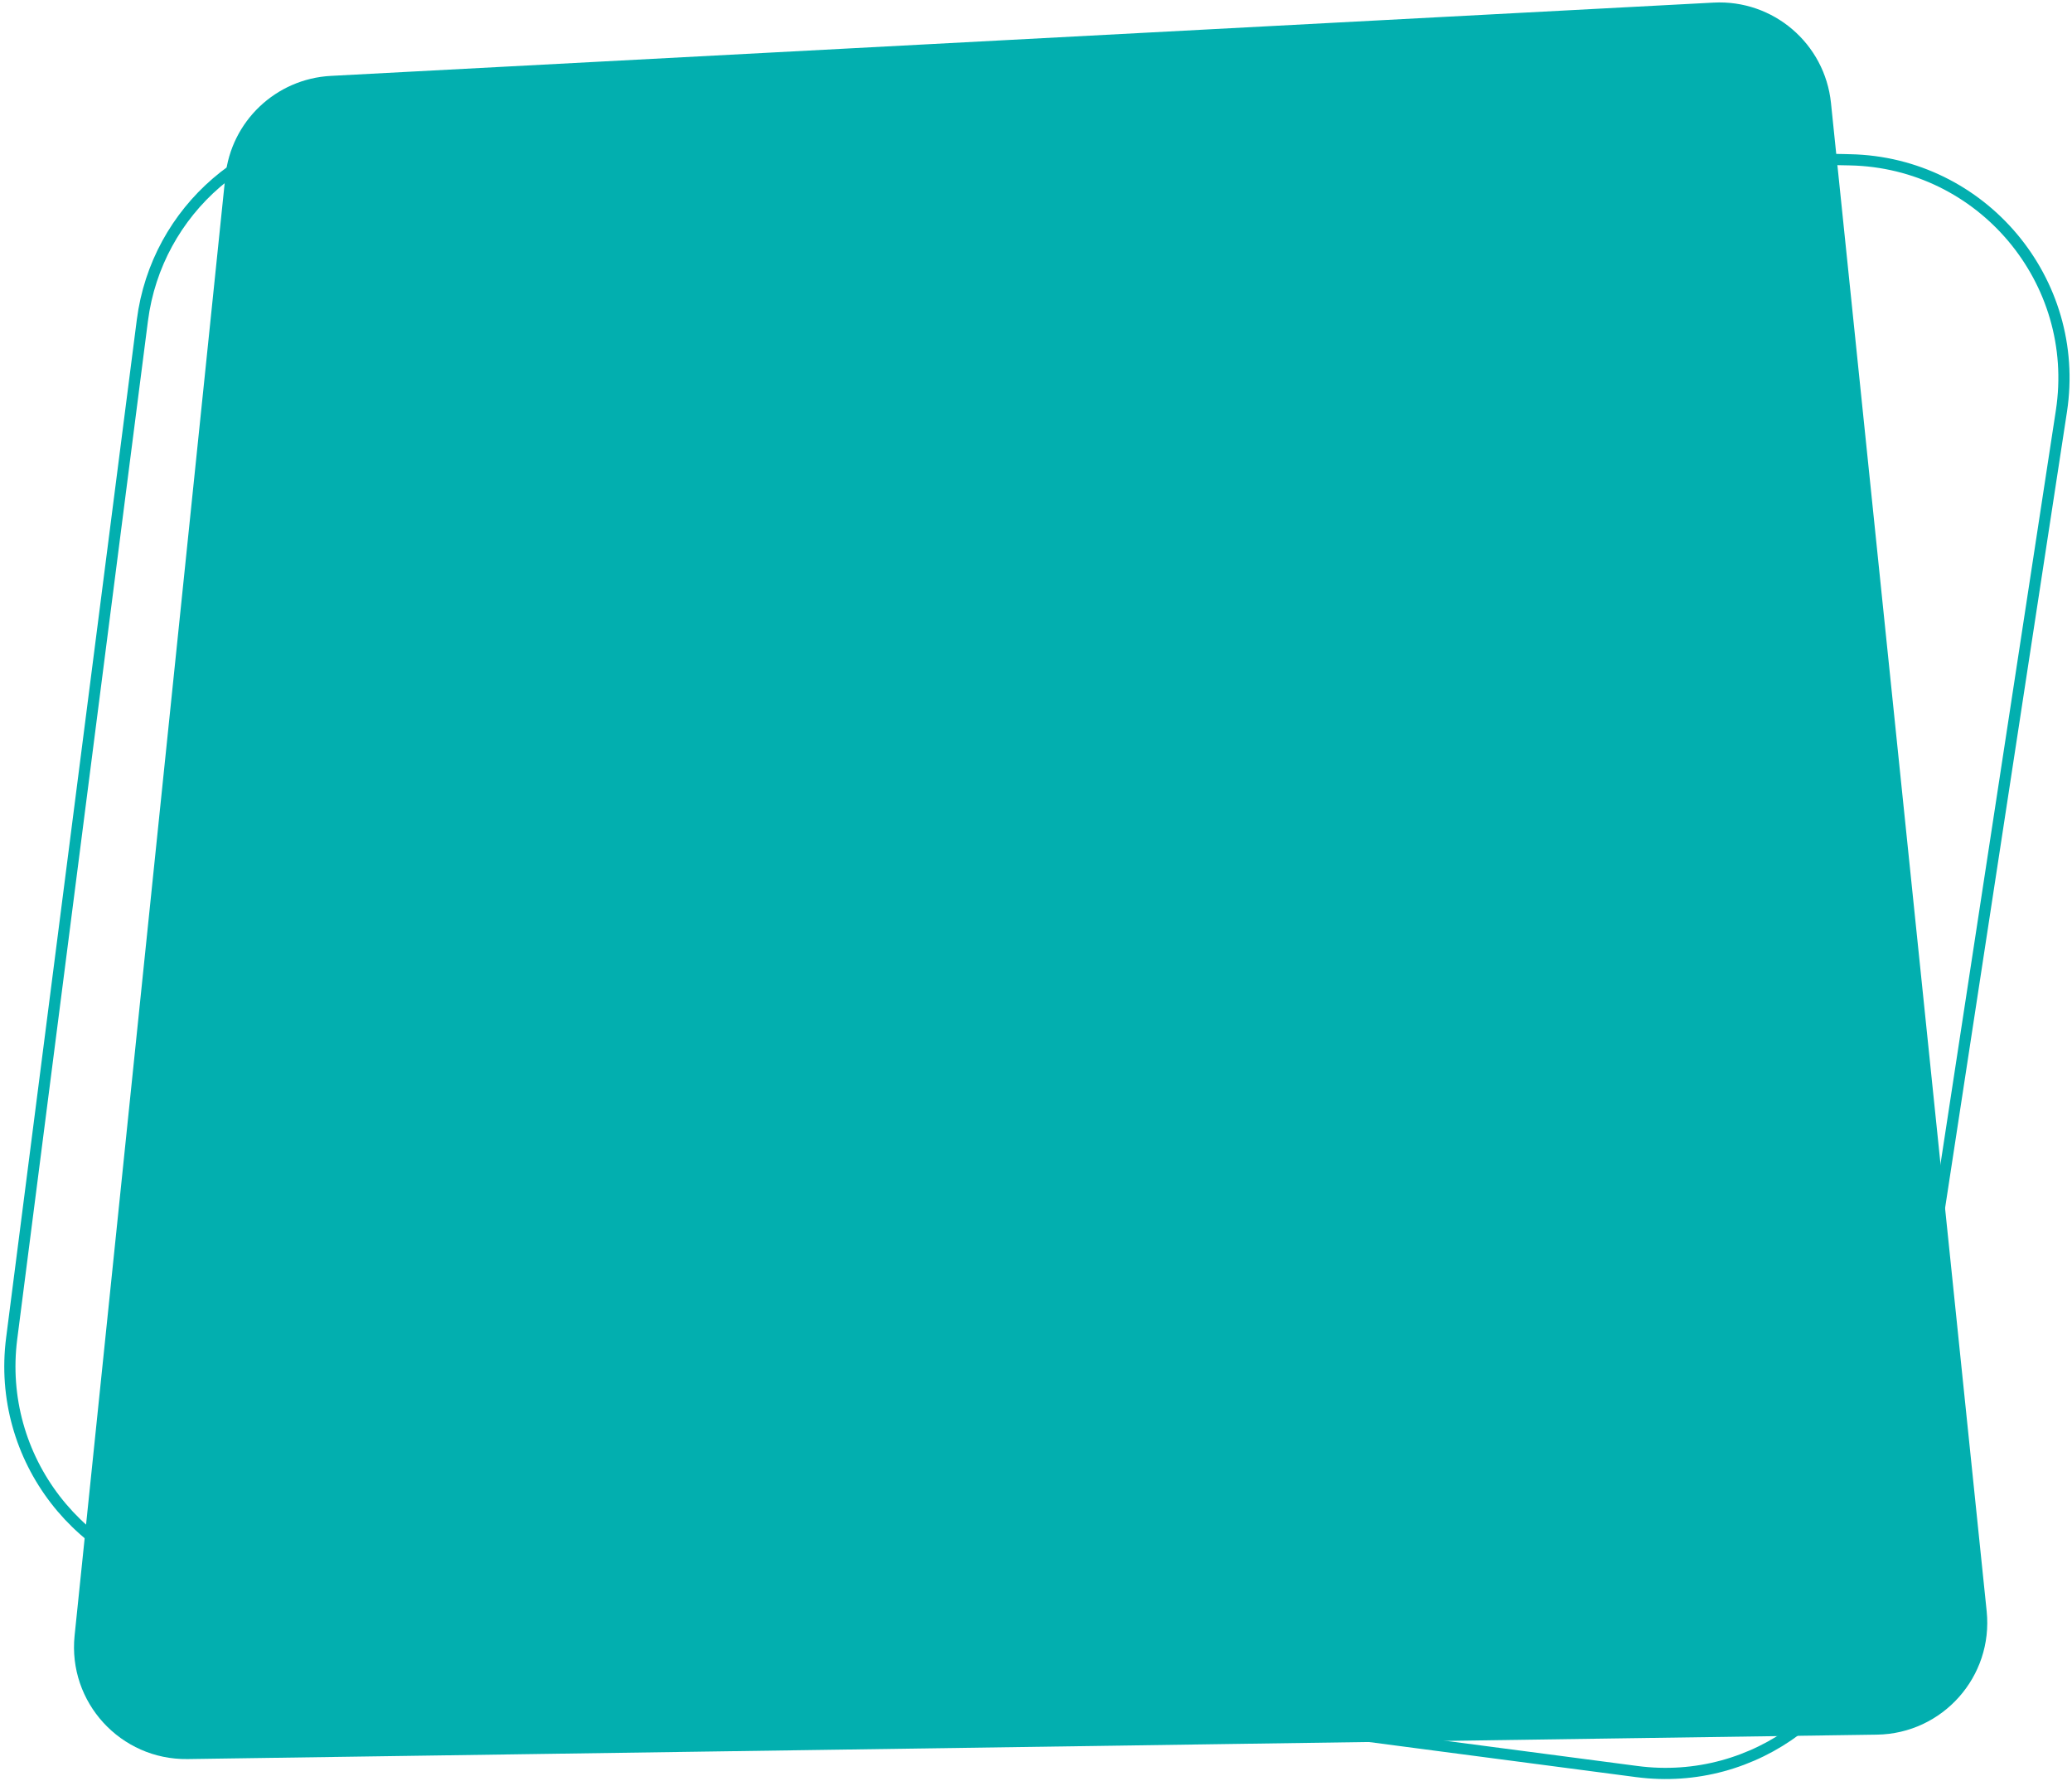
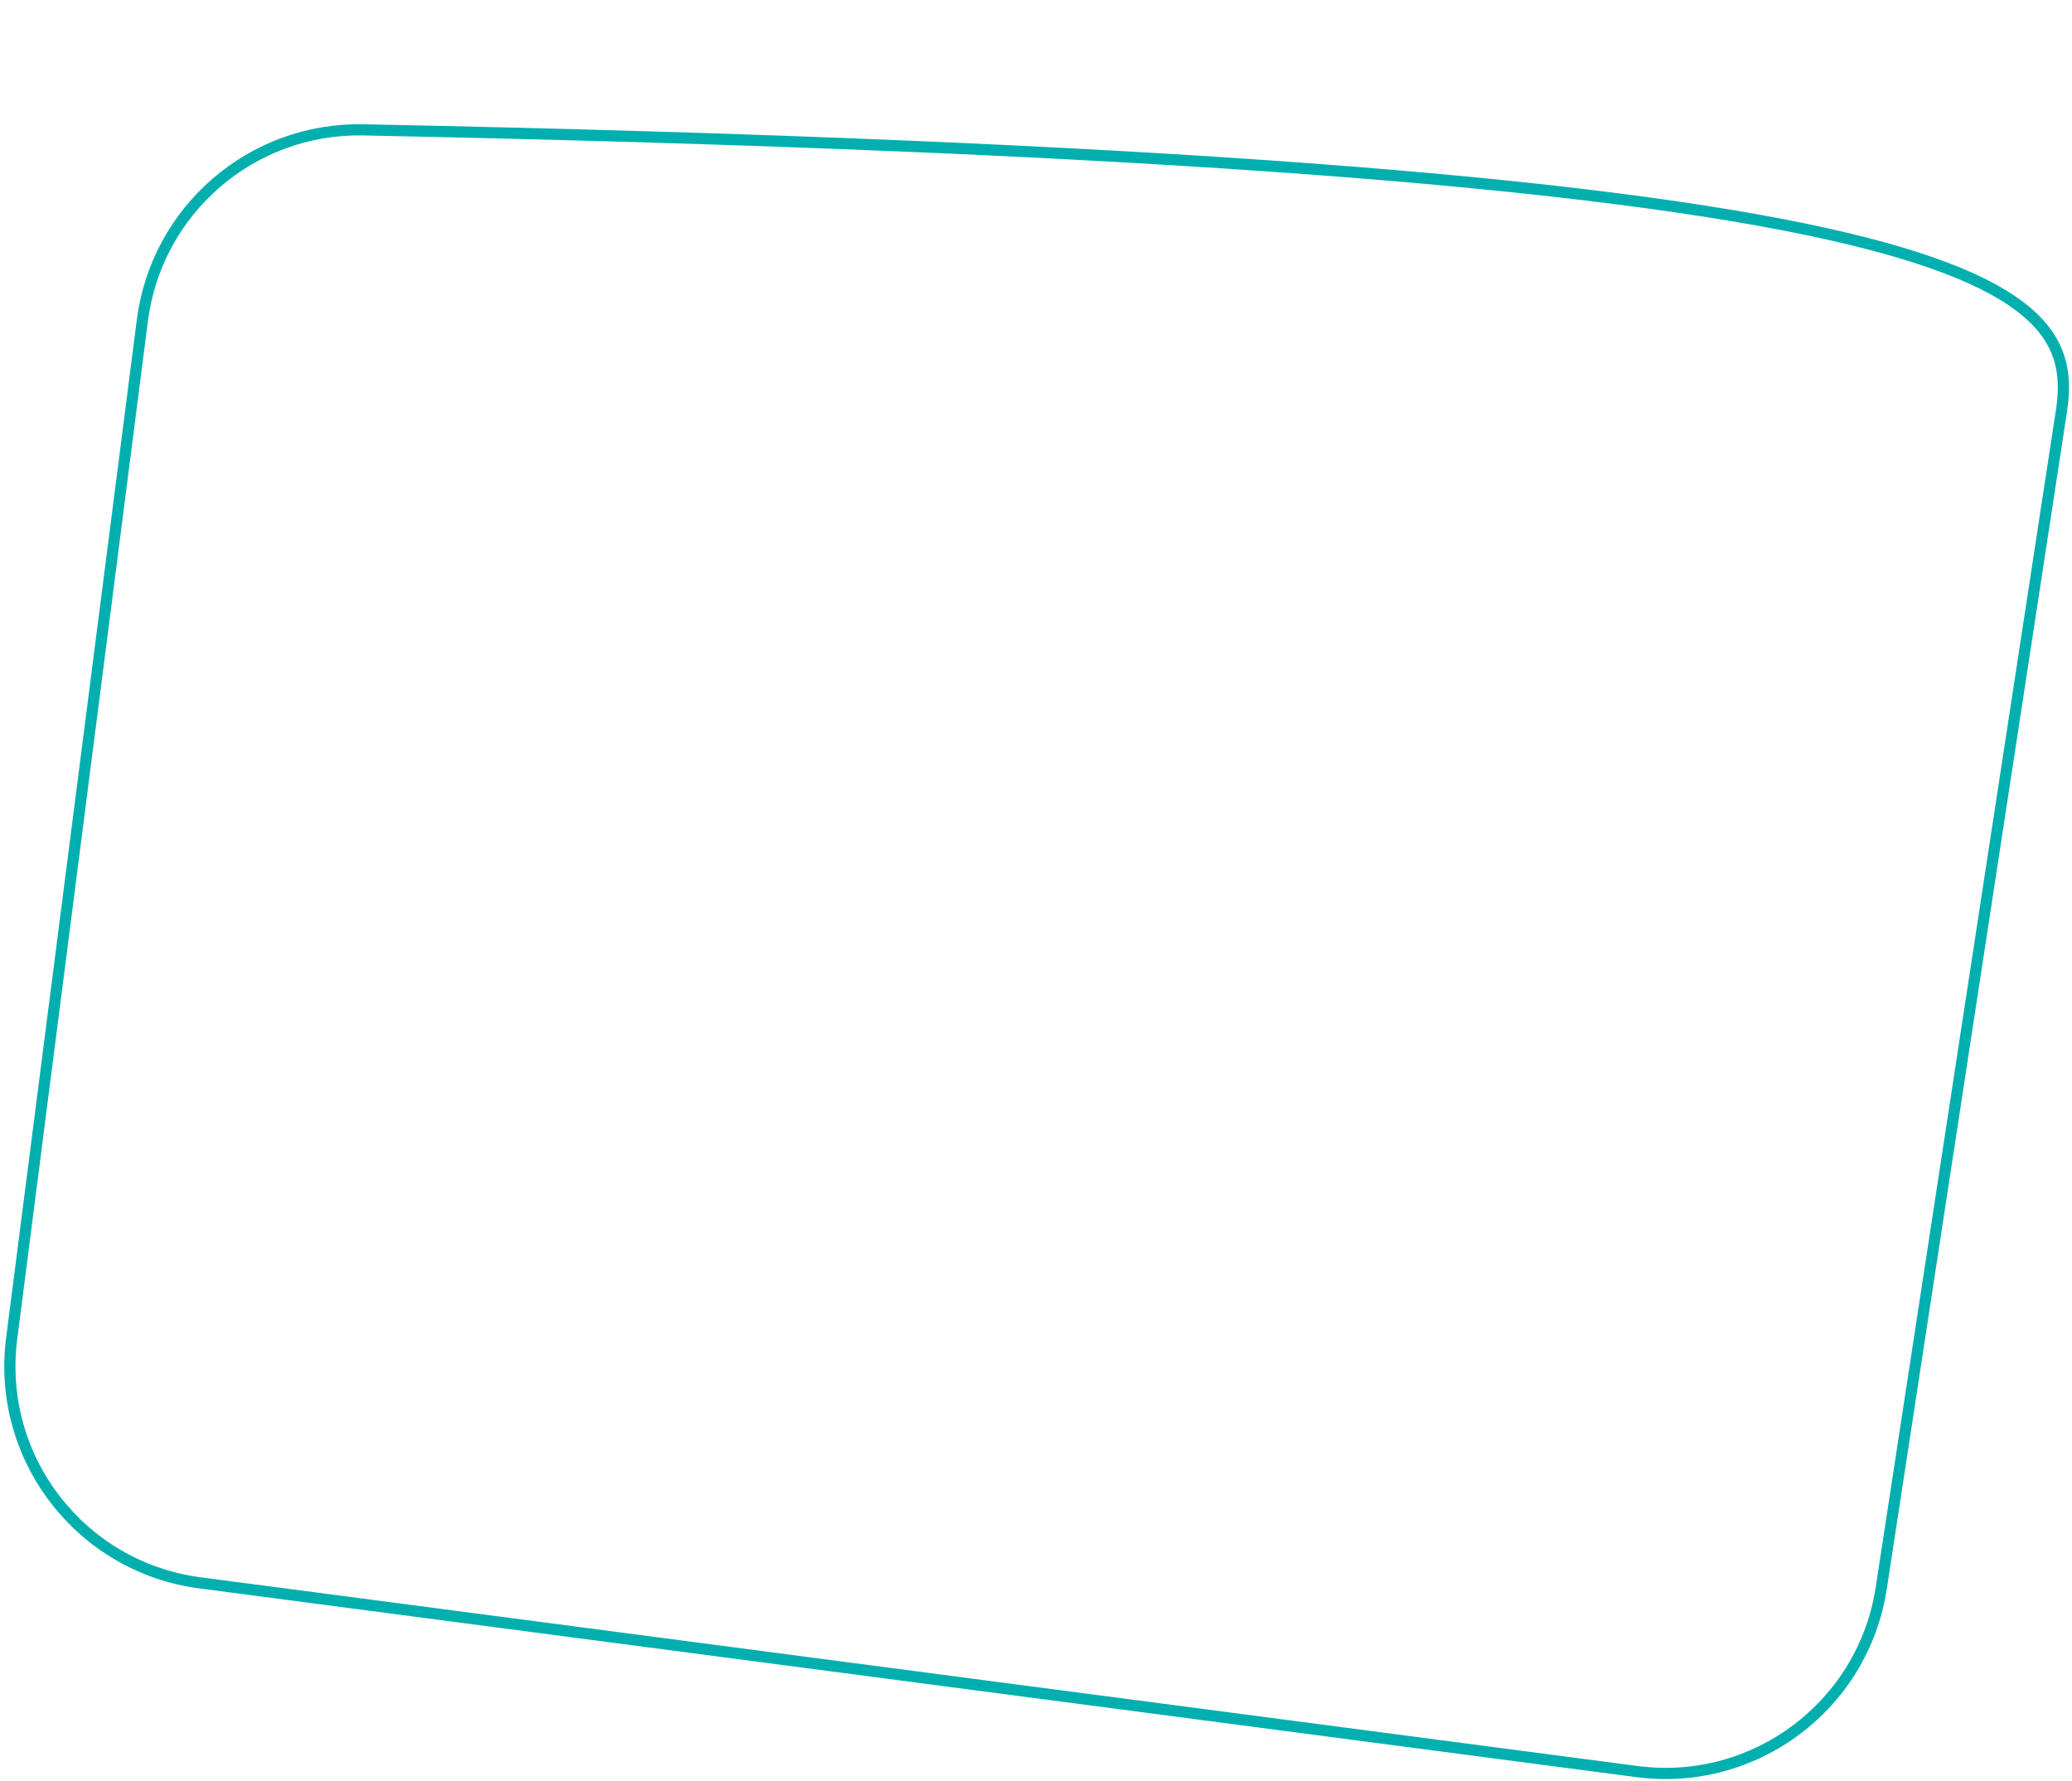
<svg xmlns="http://www.w3.org/2000/svg" width="185" height="159" viewBox="0 0 185 159" fill="none">
-   <path d="M12.712 28.607C13.98 18.728 22.488 11.393 32.446 11.594L165.171 14.269C176.956 14.507 185.837 25.064 184.054 36.715L167.969 141.8C166.364 152.286 156.672 159.565 146.155 158.184L17.844 141.332C7.188 139.933 -0.326 130.175 1.042 119.515L12.712 28.607Z" stroke="#02AFAF" />
-   <path d="M20.124 15.734C20.63 10.837 24.625 7.037 29.542 6.776L153.003 0.232C158.325 -0.05 162.933 3.891 163.48 9.191L177.381 143.861C177.984 149.701 173.449 154.802 167.579 154.887L16.753 157.067C10.766 157.153 6.046 151.995 6.661 146.04L20.124 15.734Z" fill="#02AFAF" />
+   <path d="M12.712 28.607C13.98 18.728 22.488 11.393 32.446 11.594C176.956 14.507 185.837 25.064 184.054 36.715L167.969 141.8C166.364 152.286 156.672 159.565 146.155 158.184L17.844 141.332C7.188 139.933 -0.326 130.175 1.042 119.515L12.712 28.607Z" stroke="#02AFAF" />
</svg>